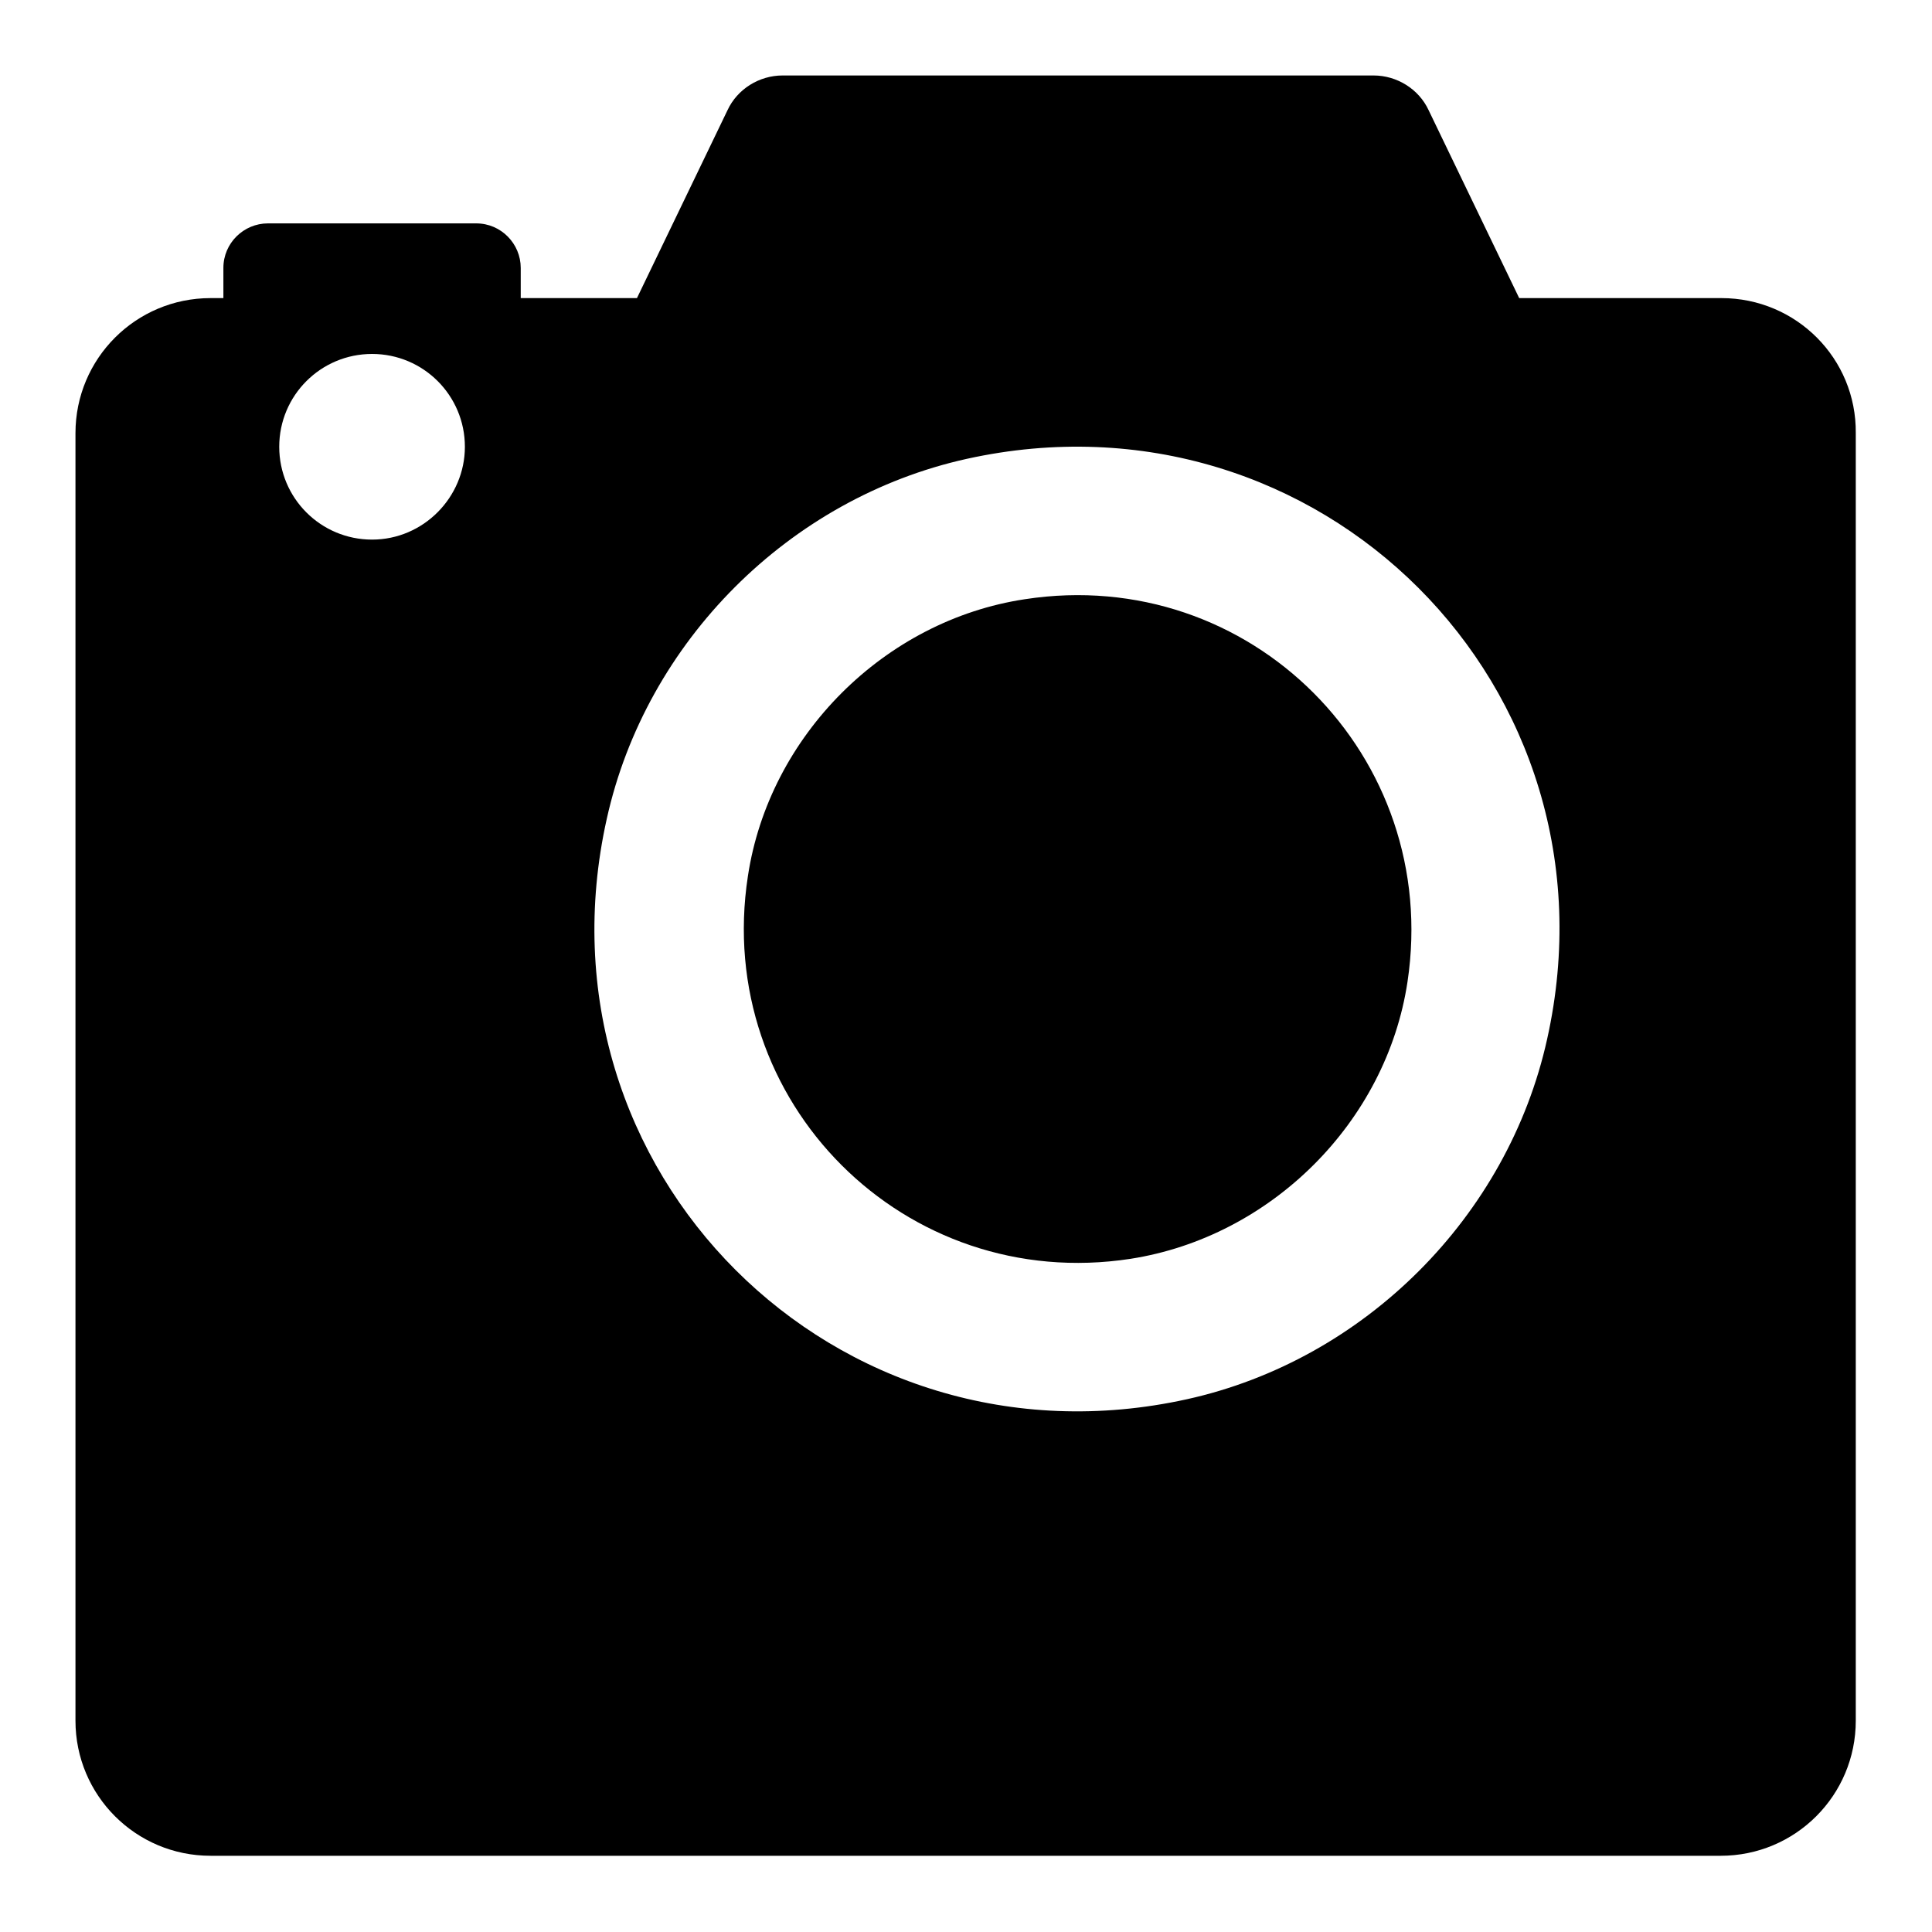
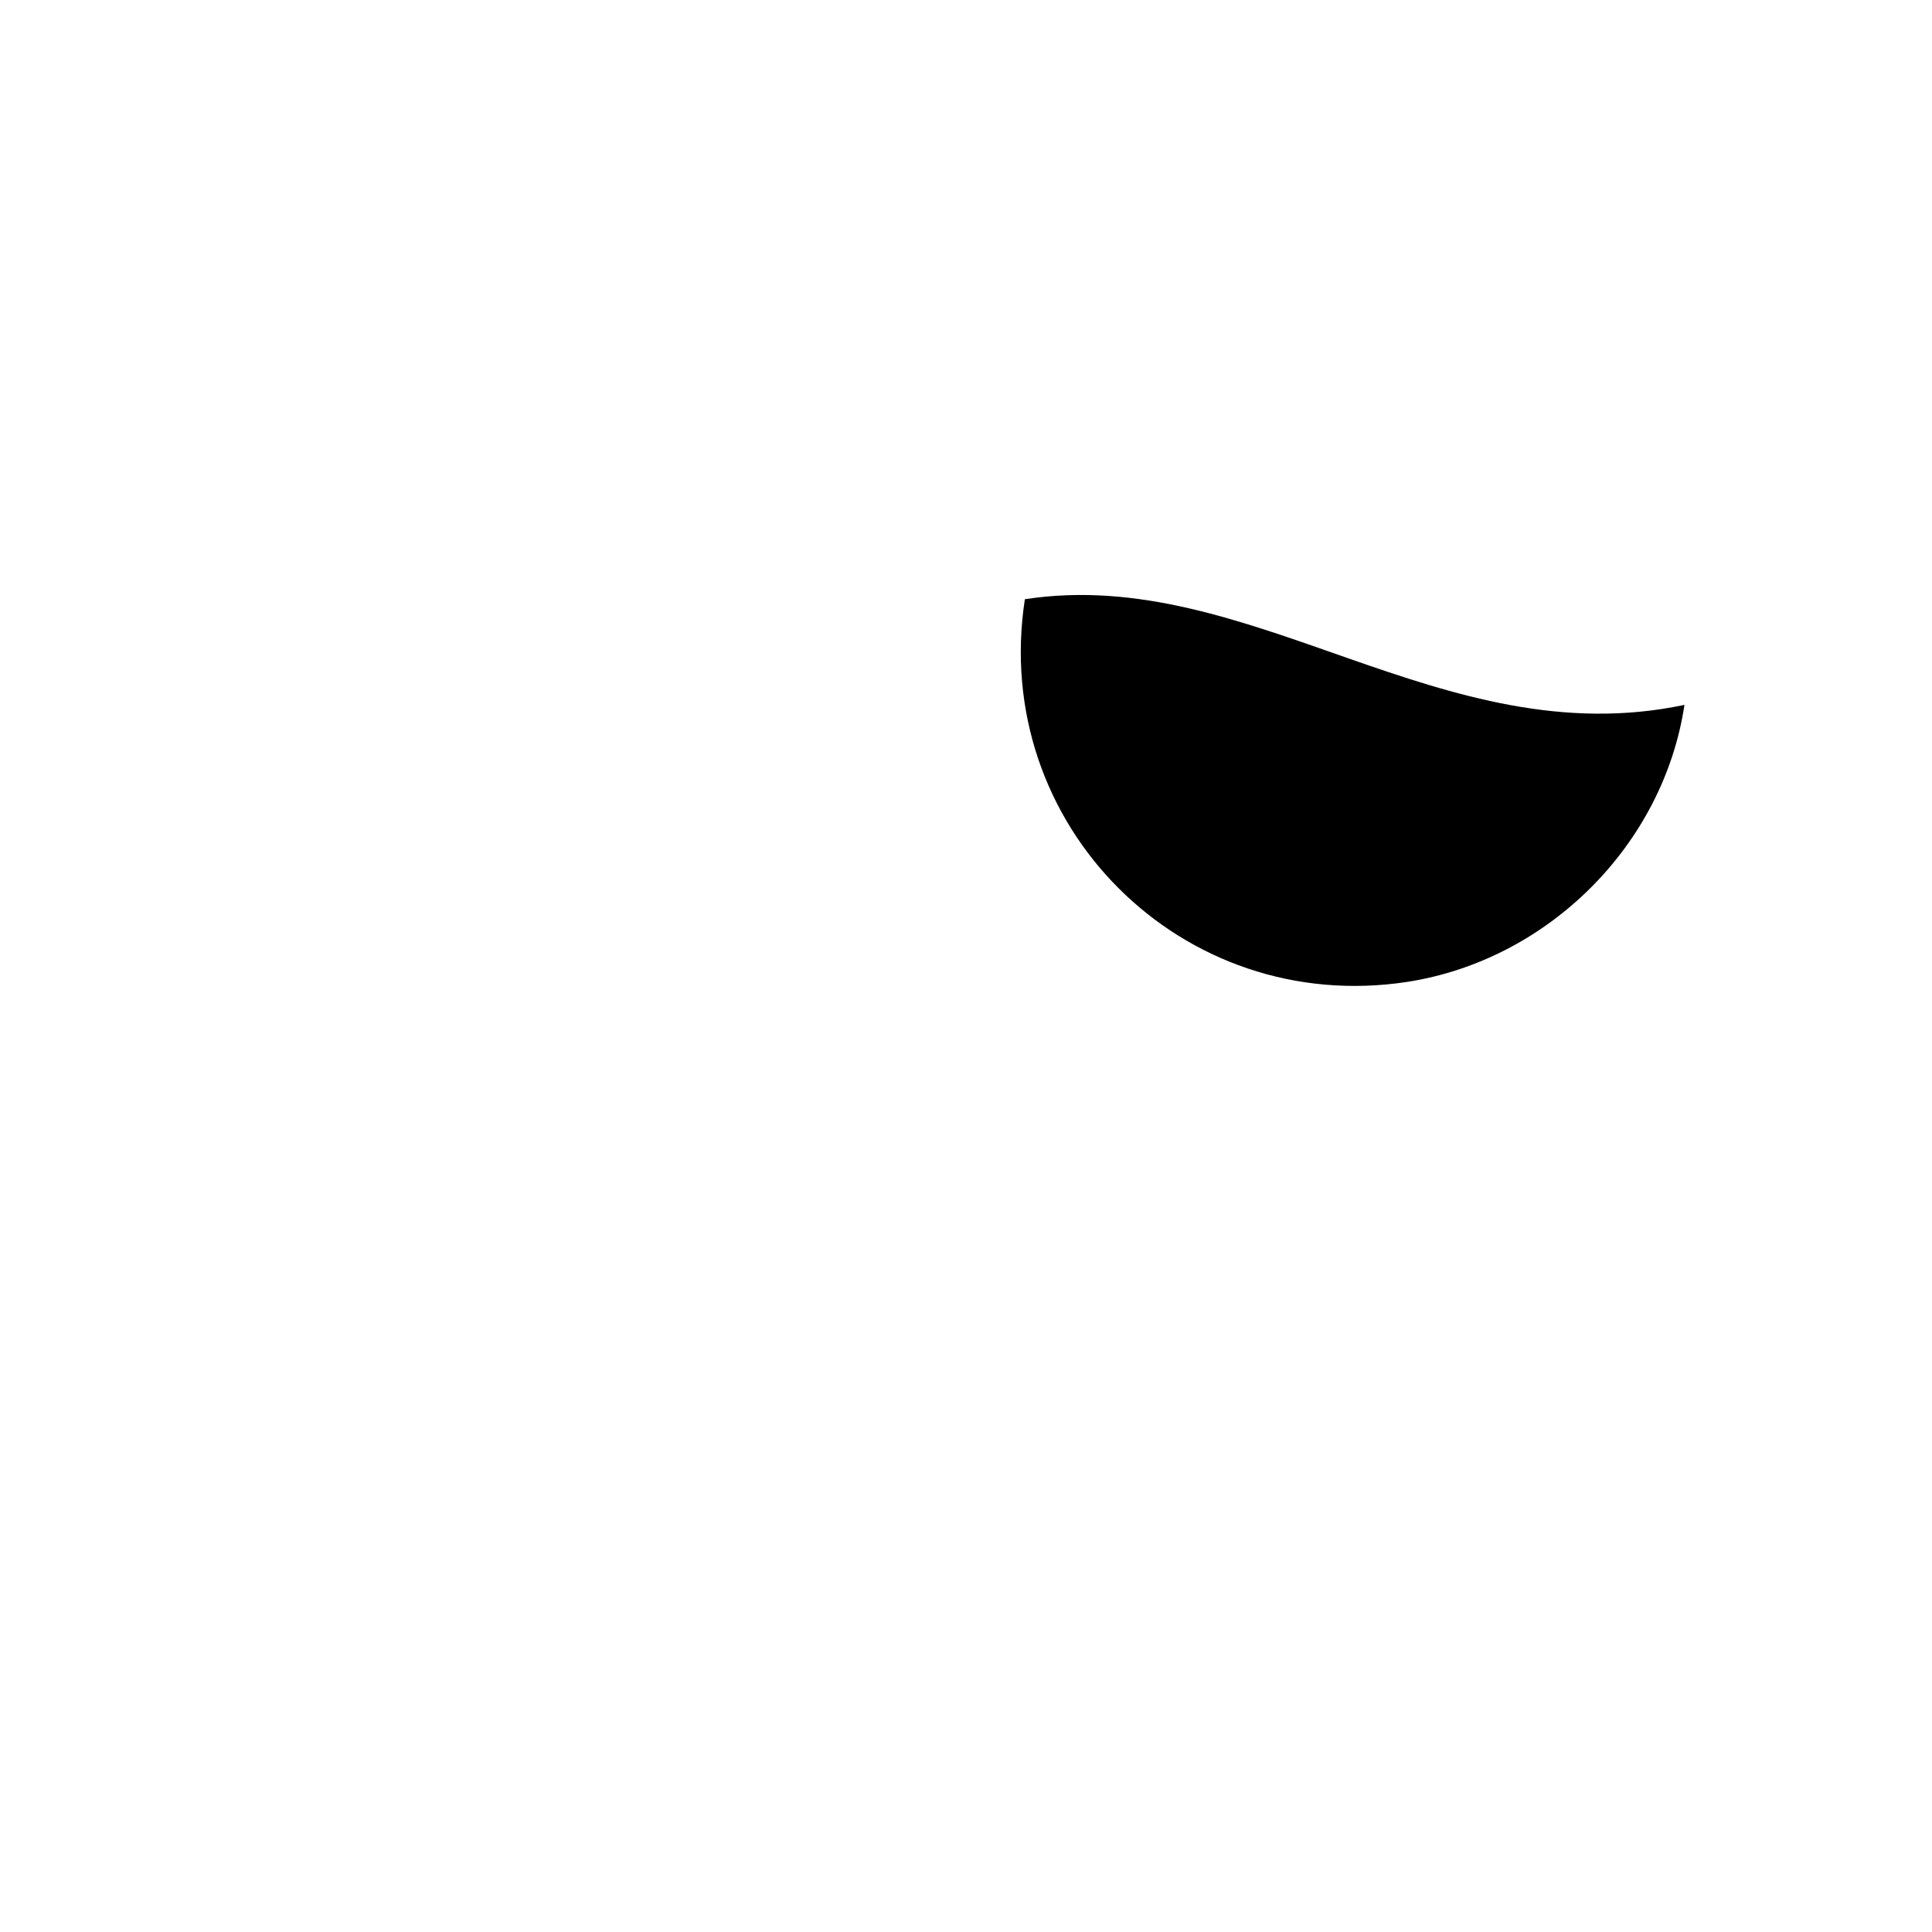
<svg xmlns="http://www.w3.org/2000/svg" version="1.1" x="0px" y="0px" viewBox="0 0 256 256" enable-background="new 0 0 256 256" xml:space="preserve">
  <g>
    <g>
-       <path fill="#000000" d="M135.8,79.4c-18.6,2.8-33.9,18.1-36.7,36.7c-4.6,29.9,20.8,55.3,50.7,50.7c18.6-2.9,33.9-18.1,36.7-36.7C191,100.2,165.7,74.8,135.8,79.4z" />
-       <path fill="#000000" d="M228.1,39.5h-26.8l-12-24.9c-1.3-2.8-4.2-4.6-7.3-4.6h-78.3c-3.1,0-6,1.8-7.3,4.6l-12,24.9H69v-4c0-3.2-2.6-5.9-5.9-5.9H35.5c-3.2,0-5.9,2.6-5.9,5.9v4h-1.7c-9.9,0-17.9,8-17.9,17.9v170.6c0,9.9,8,17.9,17.9,17.9h200.1c9.9,0,17.9-8,17.9-17.9V57.4C246,47.5,238,39.5,228.1,39.5z M49.3,71.5c-6.8,0-12.3-5.5-12.3-12.3c0-6.8,5.5-12.3,12.3-12.3c6.8,0,12.3,5.5,12.3,12.3C61.6,65.9,56.1,71.5,49.3,71.5z M205,137.7c-5.2,23.5-24.2,42.5-47.7,47.7c-46.6,10.3-87.3-30.3-76.9-76.9C85.6,85,104.6,66,128.1,60.8C174.8,50.5,215.4,91.1,205,137.7z" />
+       <path fill="#000000" d="M135.8,79.4c-4.6,29.9,20.8,55.3,50.7,50.7c18.6-2.9,33.9-18.1,36.7-36.7C191,100.2,165.7,74.8,135.8,79.4z" />
    </g>
  </g>
</svg>